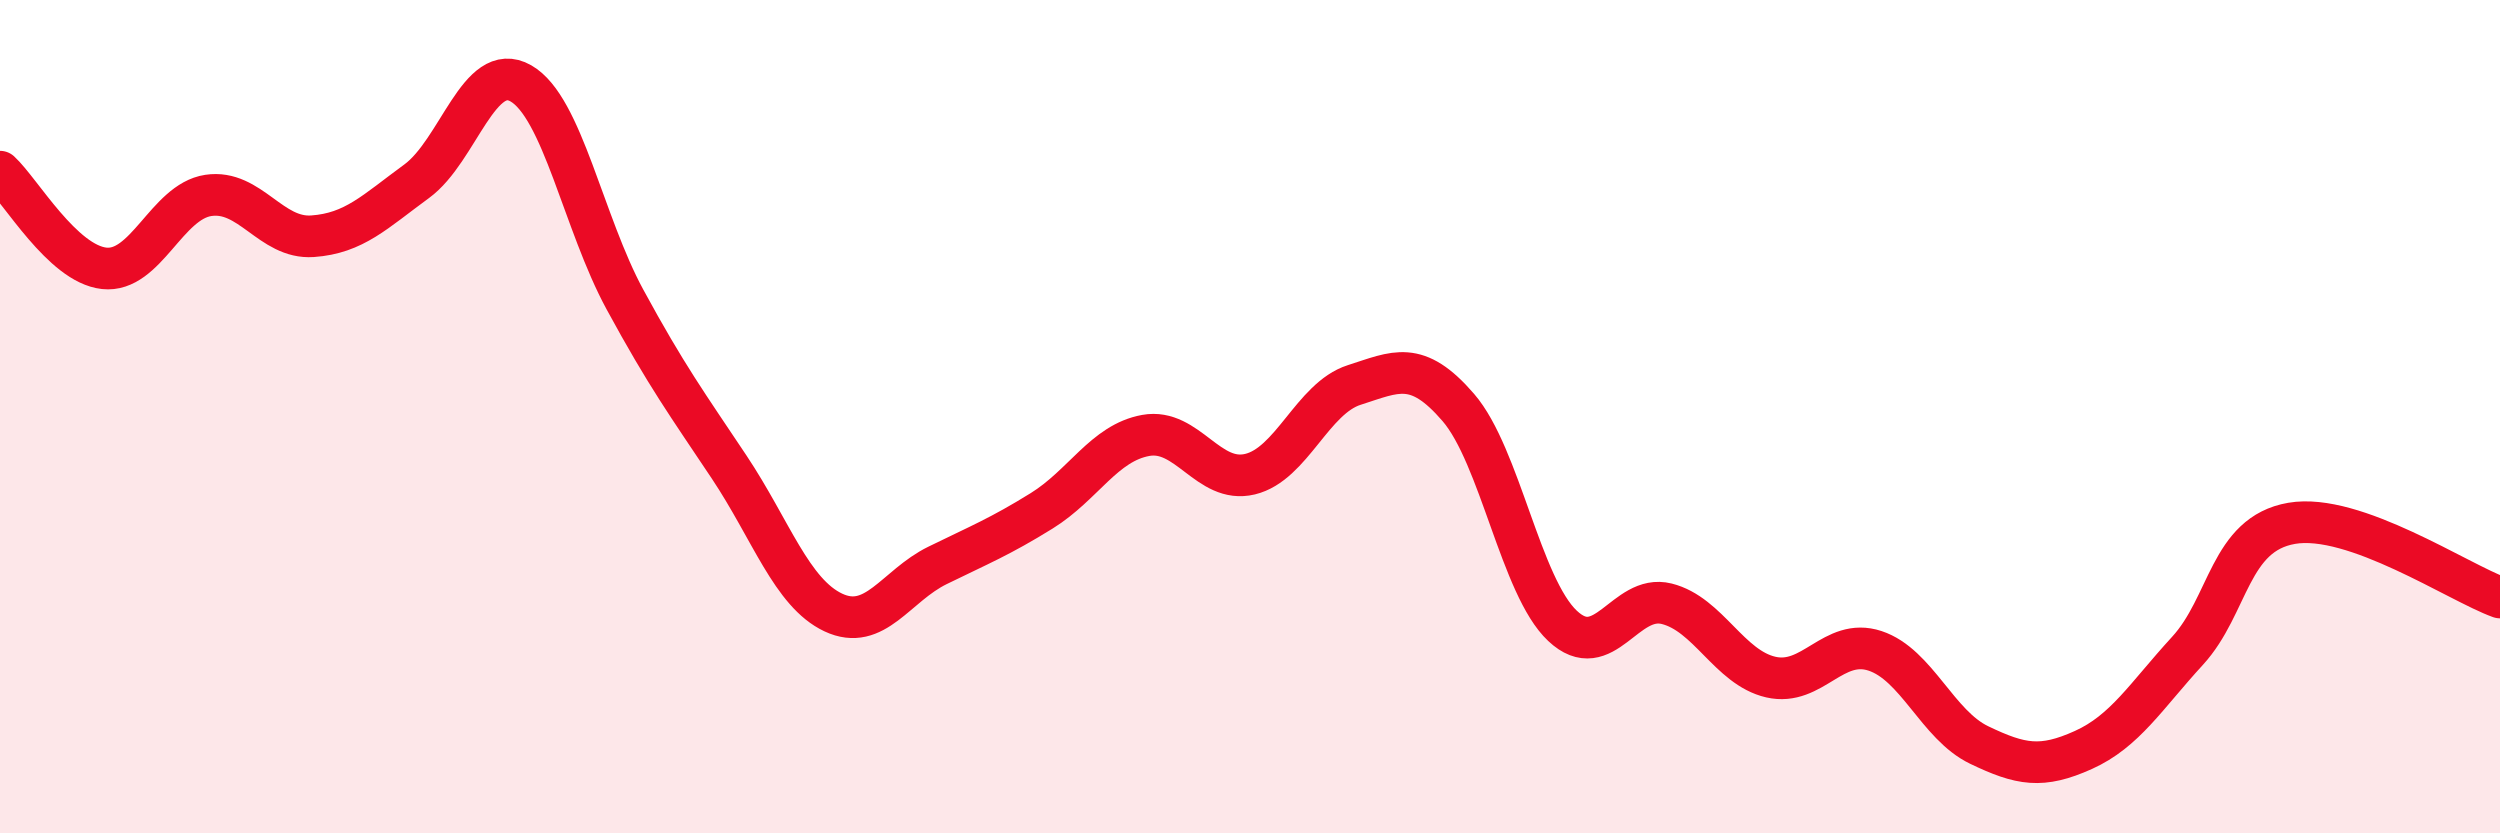
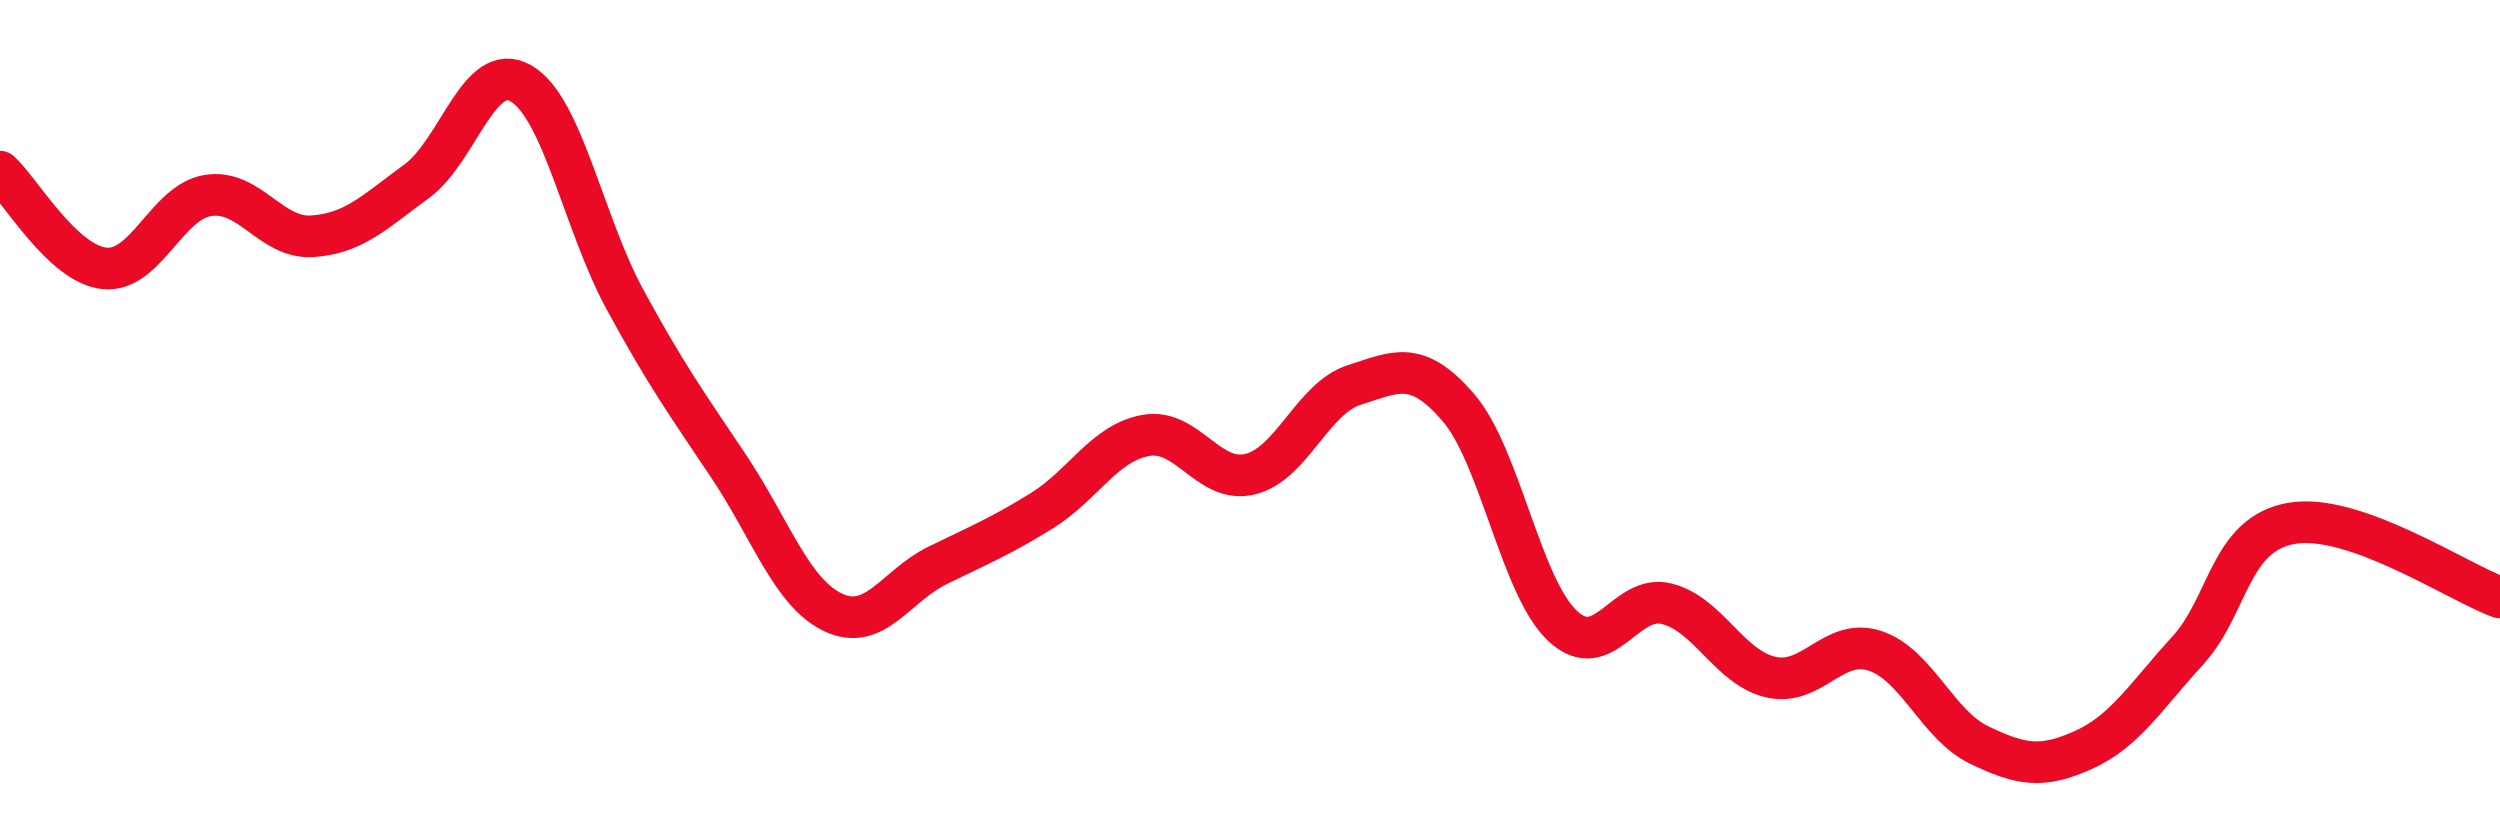
<svg xmlns="http://www.w3.org/2000/svg" width="60" height="20" viewBox="0 0 60 20">
-   <path d="M 0,4.12 C 0.5,4.58 1.5,6.33 2.5,6.44 C 3.5,6.55 4,4.84 5,4.69 C 6,4.54 6.5,5.74 7.5,5.67 C 8.5,5.6 9,5.08 10,4.35 C 11,3.62 11.5,1.43 12.5,2 C 13.5,2.57 14,5.35 15,7.19 C 16,9.03 16.5,9.71 17.5,11.21 C 18.5,12.71 19,14.23 20,14.7 C 21,15.17 21.5,14.06 22.5,13.57 C 23.5,13.08 24,12.88 25,12.26 C 26,11.64 26.5,10.63 27.5,10.45 C 28.5,10.27 29,11.62 30,11.38 C 31,11.14 31.5,9.56 32.5,9.24 C 33.5,8.92 34,8.62 35,9.78 C 36,10.94 36.5,14.08 37.5,15.02 C 38.5,15.96 39,14.24 40,14.49 C 41,14.74 41.5,16.02 42.5,16.25 C 43.5,16.48 44,15.29 45,15.62 C 46,15.95 46.5,17.4 47.5,17.88 C 48.5,18.36 49,18.45 50,18 C 51,17.55 51.5,16.71 52.5,15.62 C 53.5,14.53 53.5,12.82 55,12.56 C 56.5,12.3 59,13.98 60,14.34L60 20L0 20Z" fill="#EB0A25" opacity="0.1" stroke-linecap="round" stroke-linejoin="round" />
  <path d="M 0,4.12 C 0.5,4.58 1.5,6.33 2.5,6.44 C 3.5,6.55 4,4.84 5,4.69 C 6,4.54 6.5,5.74 7.5,5.67 C 8.5,5.6 9,5.08 10,4.35 C 11,3.62 11.5,1.43 12.5,2 C 13.5,2.57 14,5.35 15,7.19 C 16,9.03 16.5,9.71 17.5,11.21 C 18.5,12.71 19,14.23 20,14.7 C 21,15.17 21.5,14.06 22.5,13.57 C 23.5,13.08 24,12.88 25,12.26 C 26,11.64 26.5,10.63 27.5,10.45 C 28.5,10.27 29,11.62 30,11.38 C 31,11.14 31.5,9.56 32.5,9.24 C 33.5,8.92 34,8.62 35,9.78 C 36,10.94 36.5,14.08 37.5,15.02 C 38.5,15.96 39,14.24 40,14.49 C 41,14.74 41.5,16.02 42.5,16.25 C 43.5,16.48 44,15.29 45,15.62 C 46,15.95 46.5,17.4 47.5,17.88 C 48.5,18.36 49,18.45 50,18 C 51,17.55 51.5,16.71 52.5,15.62 C 53.5,14.53 53.5,12.82 55,12.56 C 56.5,12.3 59,13.98 60,14.34" stroke="#EB0A25" stroke-width="1" fill="none" stroke-linecap="round" stroke-linejoin="round" />
</svg>